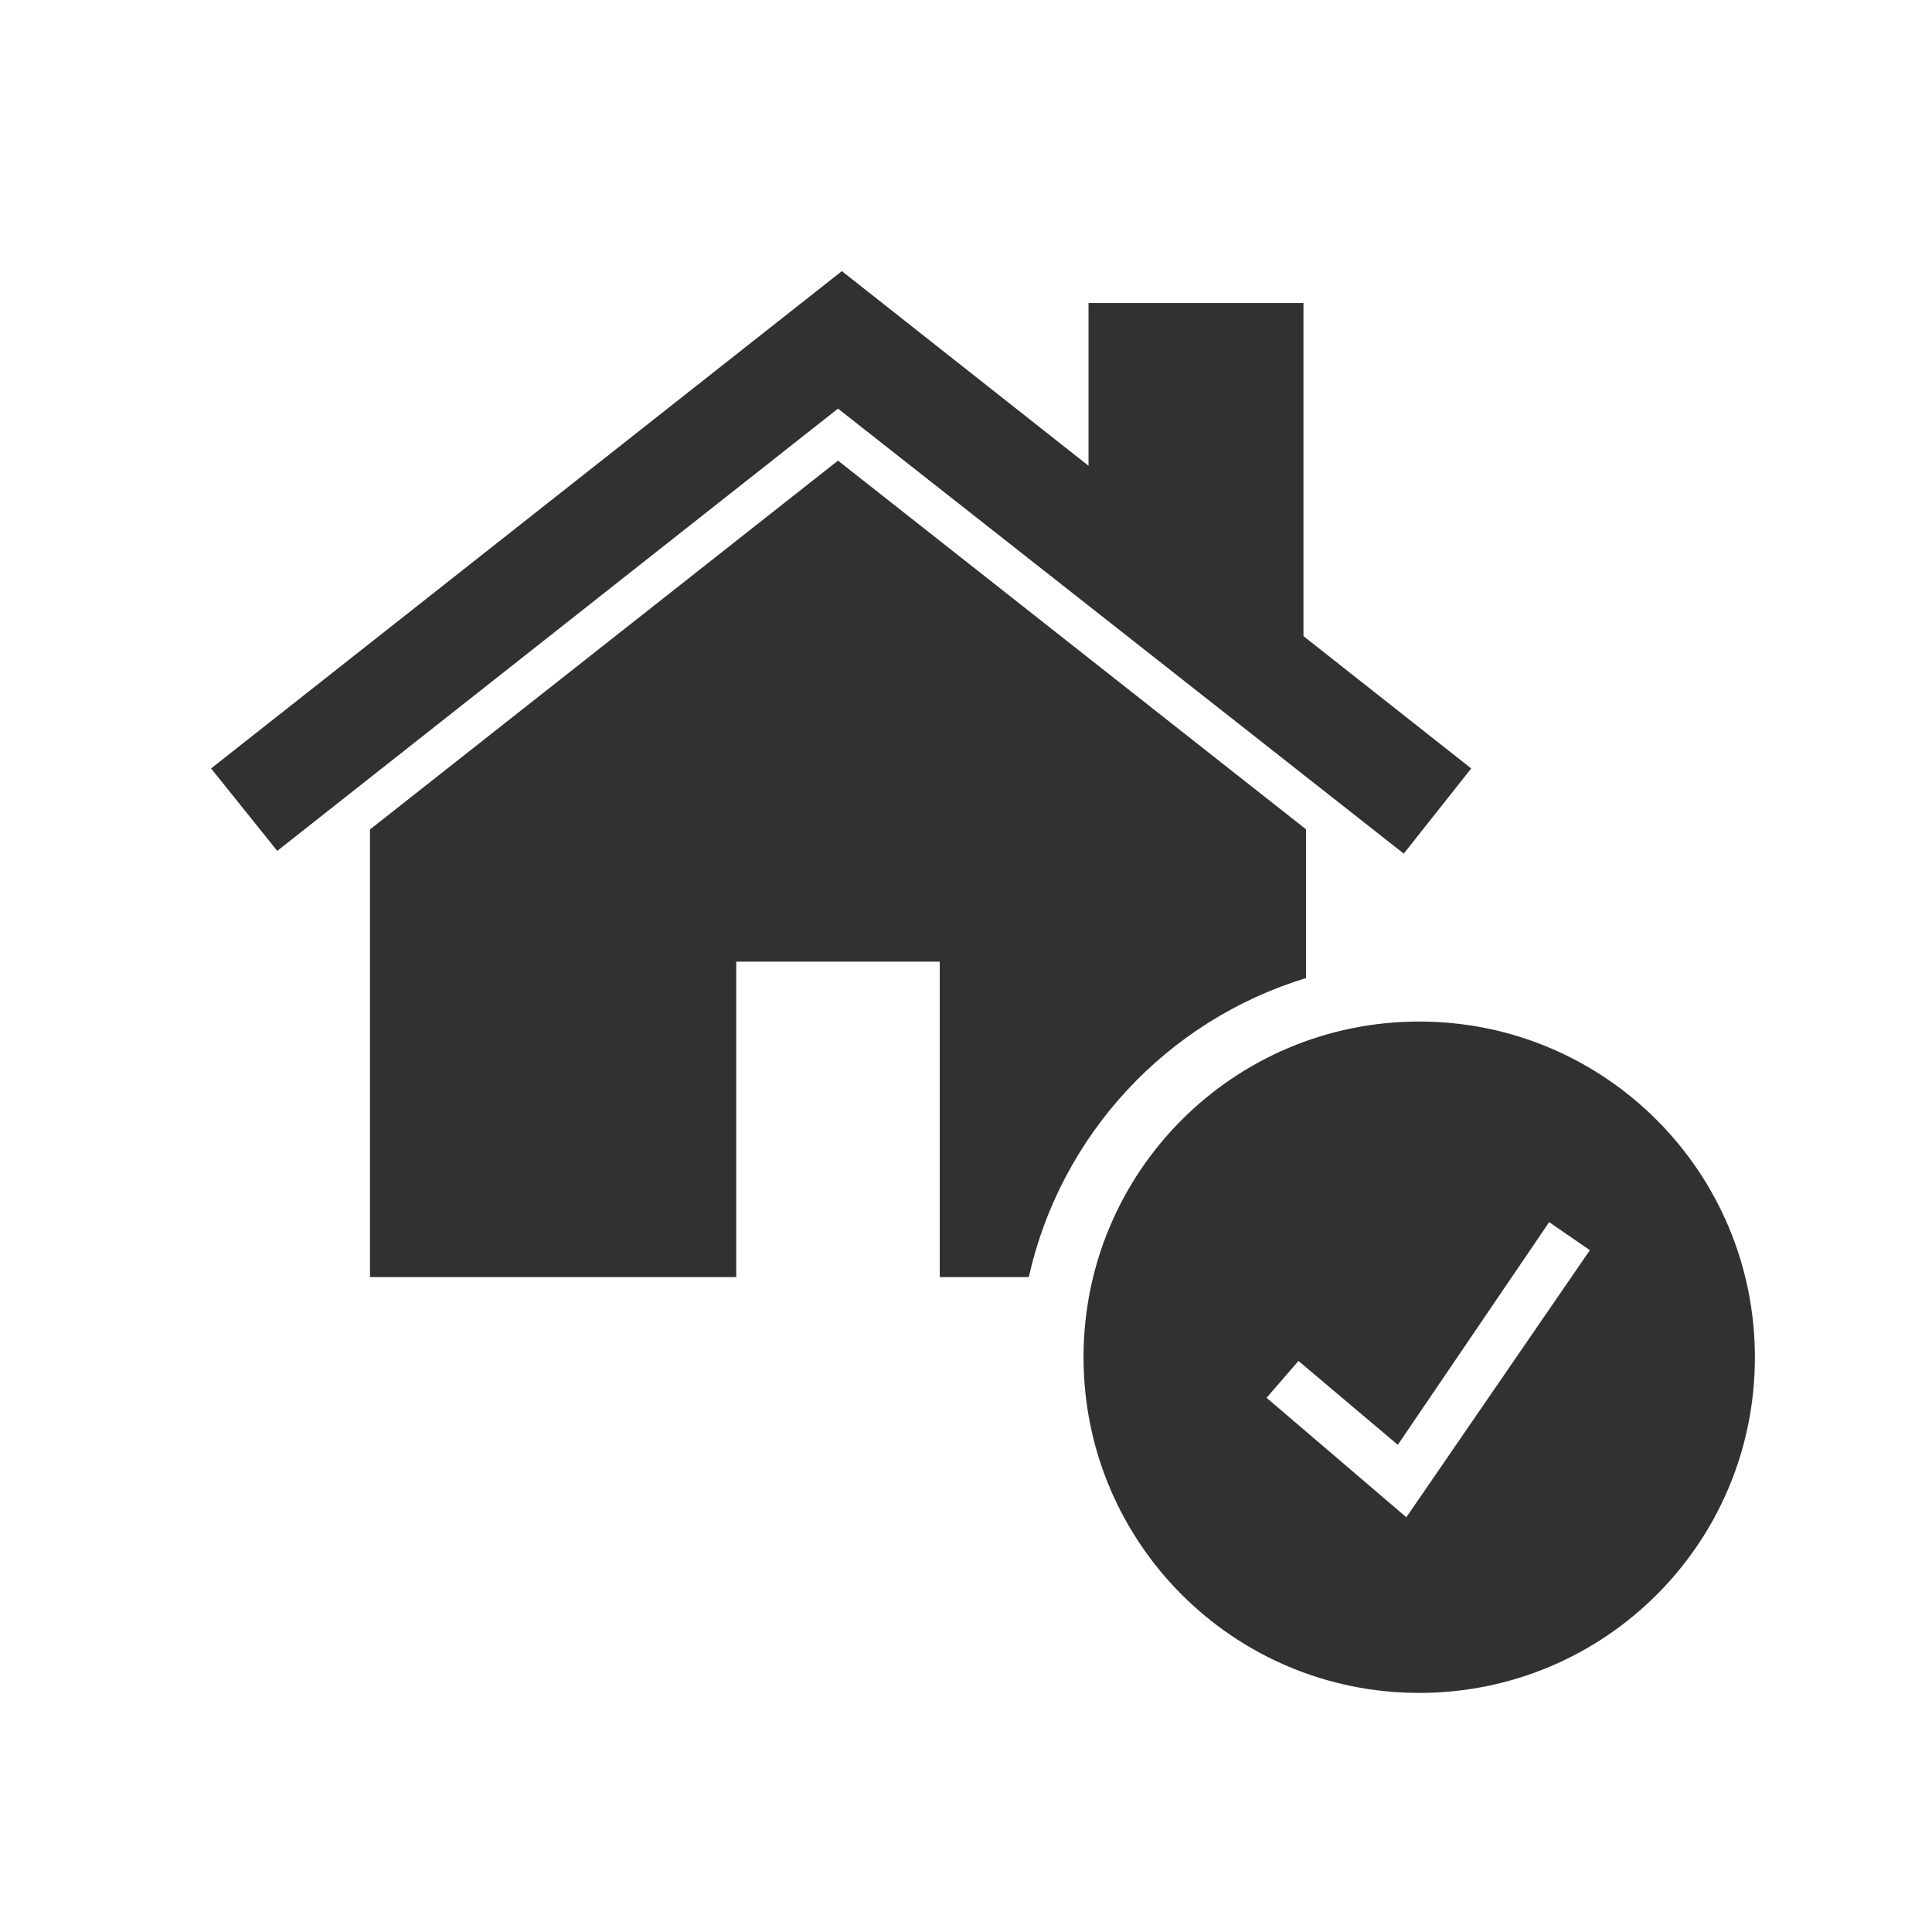
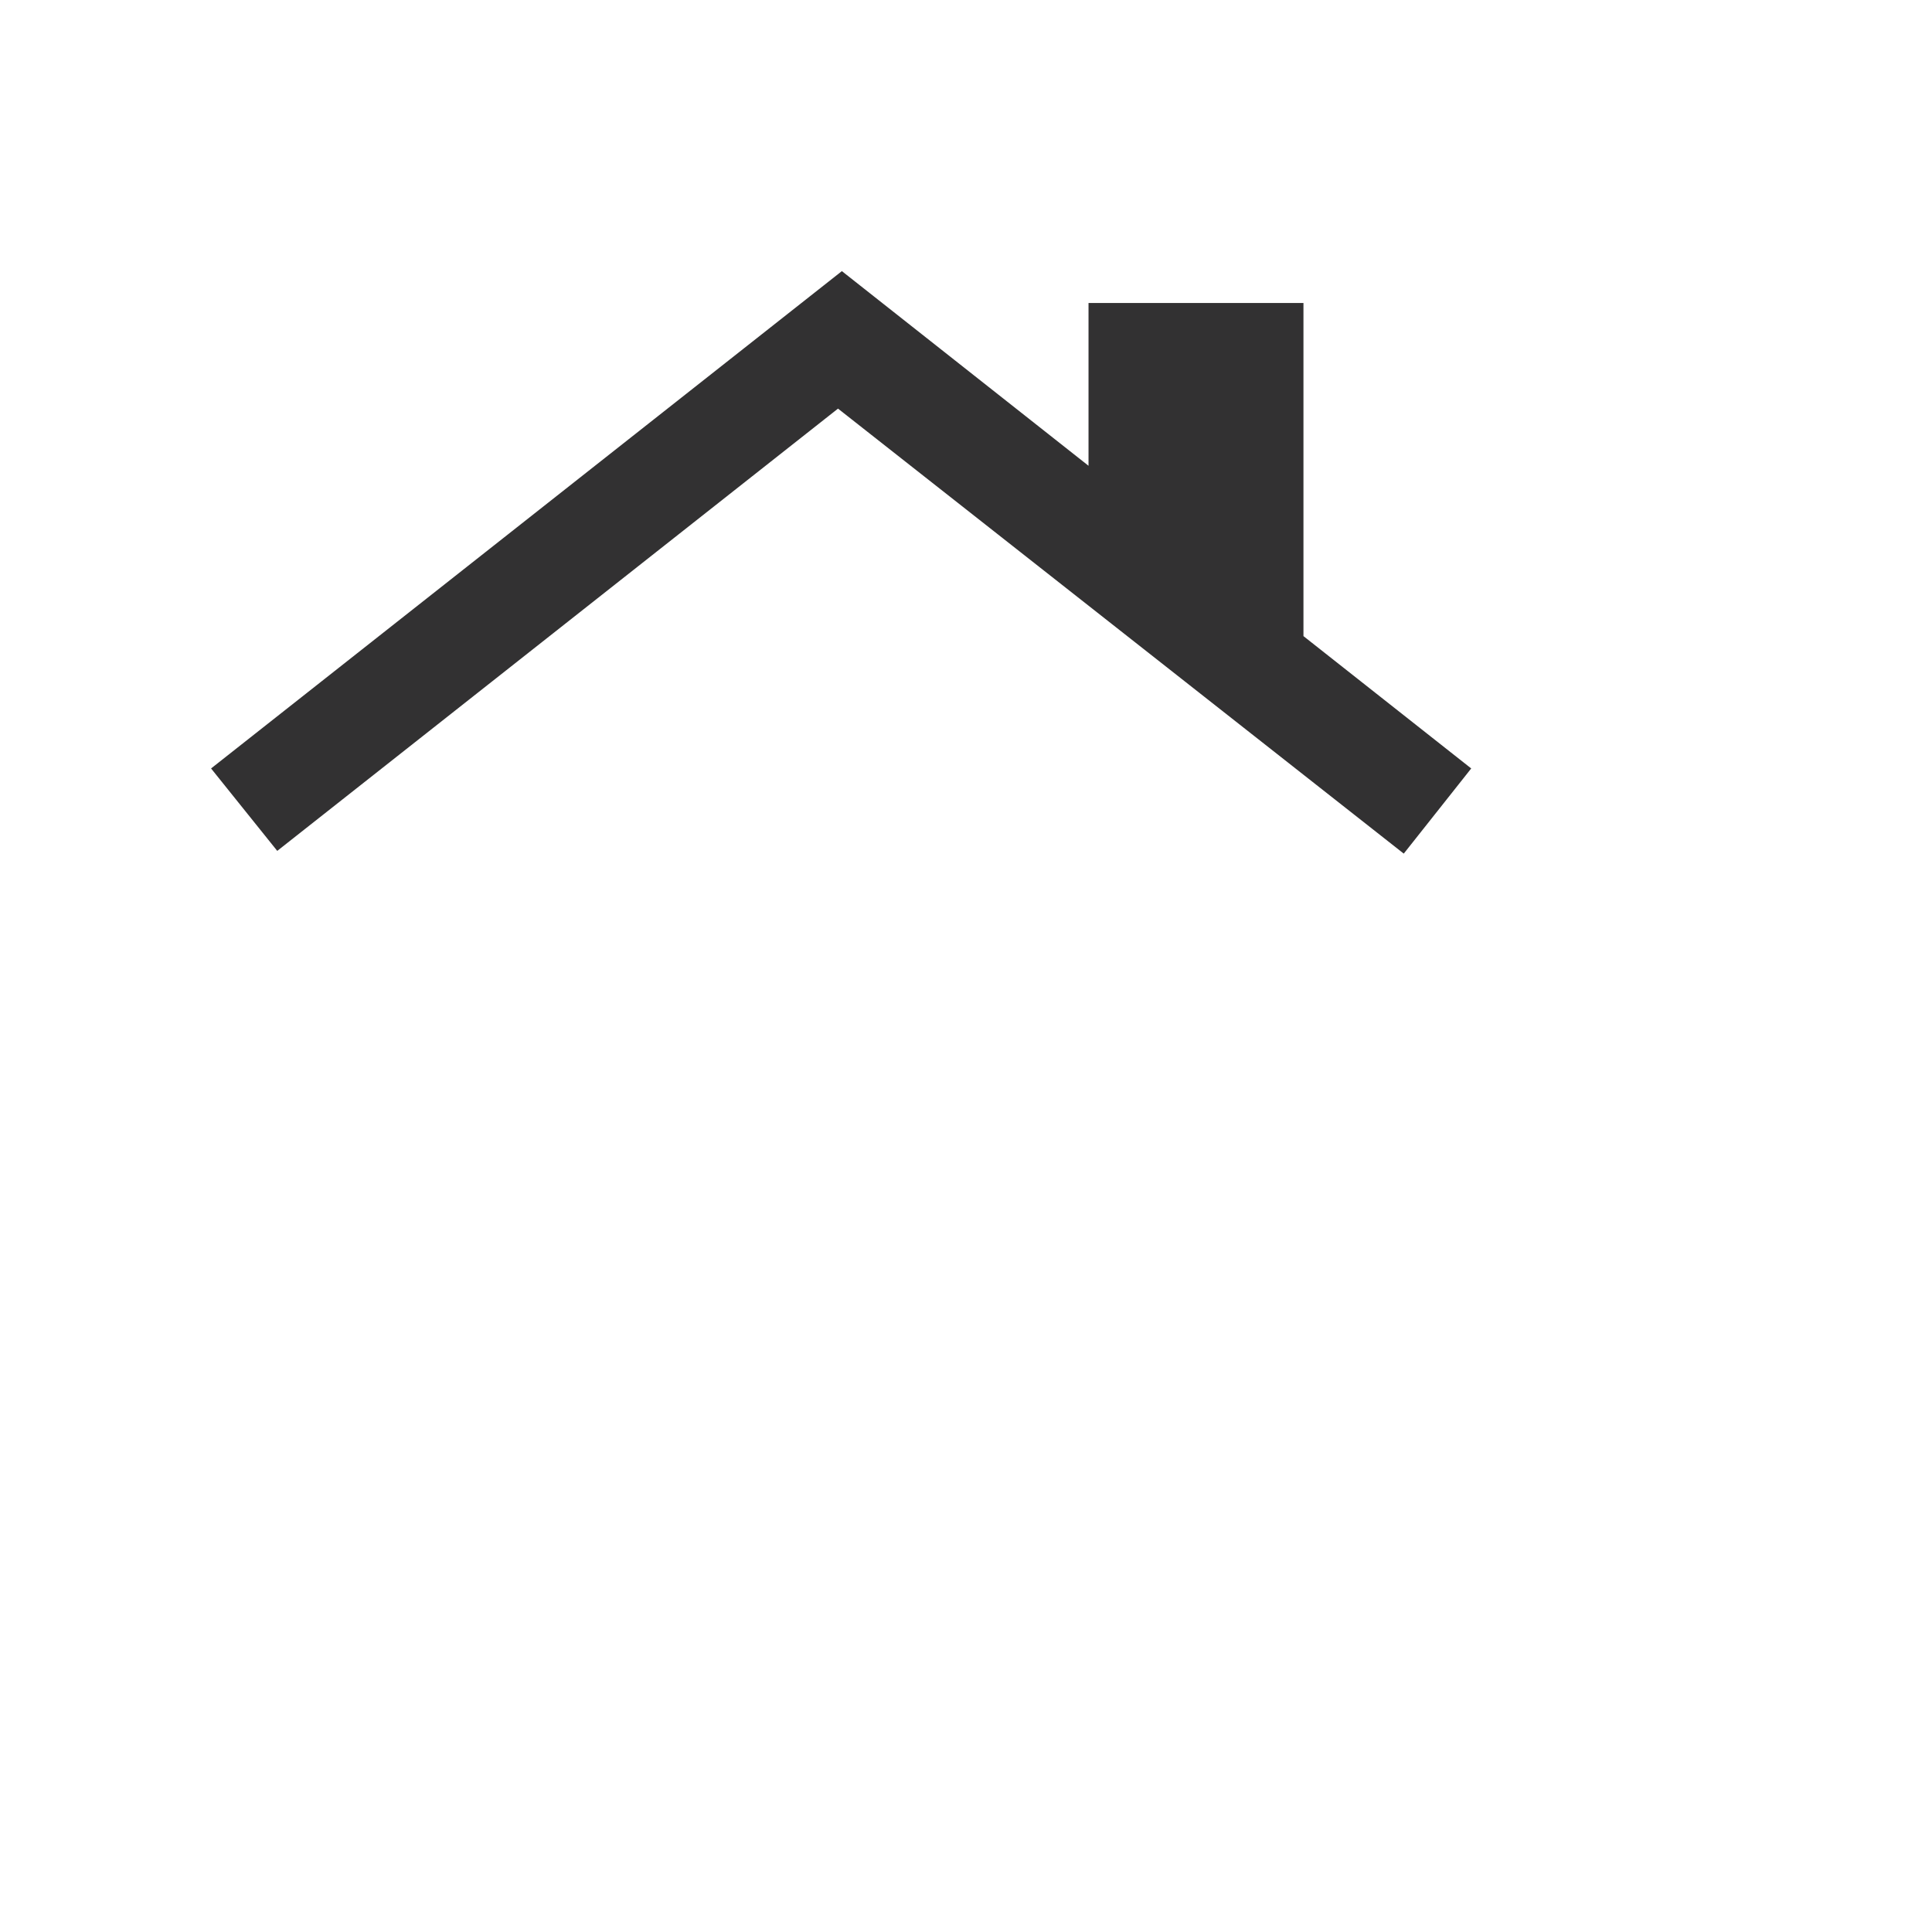
<svg xmlns="http://www.w3.org/2000/svg" version="1.1" id="Layer_1" x="0px" y="0px" viewBox="0 0 1200 1200" style="enable-background:new 0 0 1200 1200;" xml:space="preserve">
  <style type="text/css">
	.st0{fill-rule:evenodd;clip-rule:evenodd;fill:#323132;}
	.st1{fill:#323132;}
</style>
  <g>
    <polygon class="st0" points="172.2,528.5 520.5,253.8 871.9,530.2 913.8,477.3 809.6,395.1 809.6,188.2 676.1,188.2 676.1,289.3    522.9,168.4 131.1,477.3  " />
-     <path class="st1" d="M881.5,634.5c-115.2,0-208.5,93.2-208.5,208.5s93.2,208.5,208.5,208.5S1090,958.4,1090,843.1   S996.7,634.5,881.5,634.5z M873.5,942.4l-86.8-74.2l19.8-22.9l61.7,52.1l94-138.3l25.3,17.4L873.5,942.4z" />
-     <path class="st0" d="M639,793.2c19.8-88.5,86-159.5,172.2-185.7v-92.4L520.5,286.1L229.8,515.2v278h227.5V597.3h126.4v195.9   C583.6,793.2,639,793.2,639,793.2z" />
  </g>
</svg>